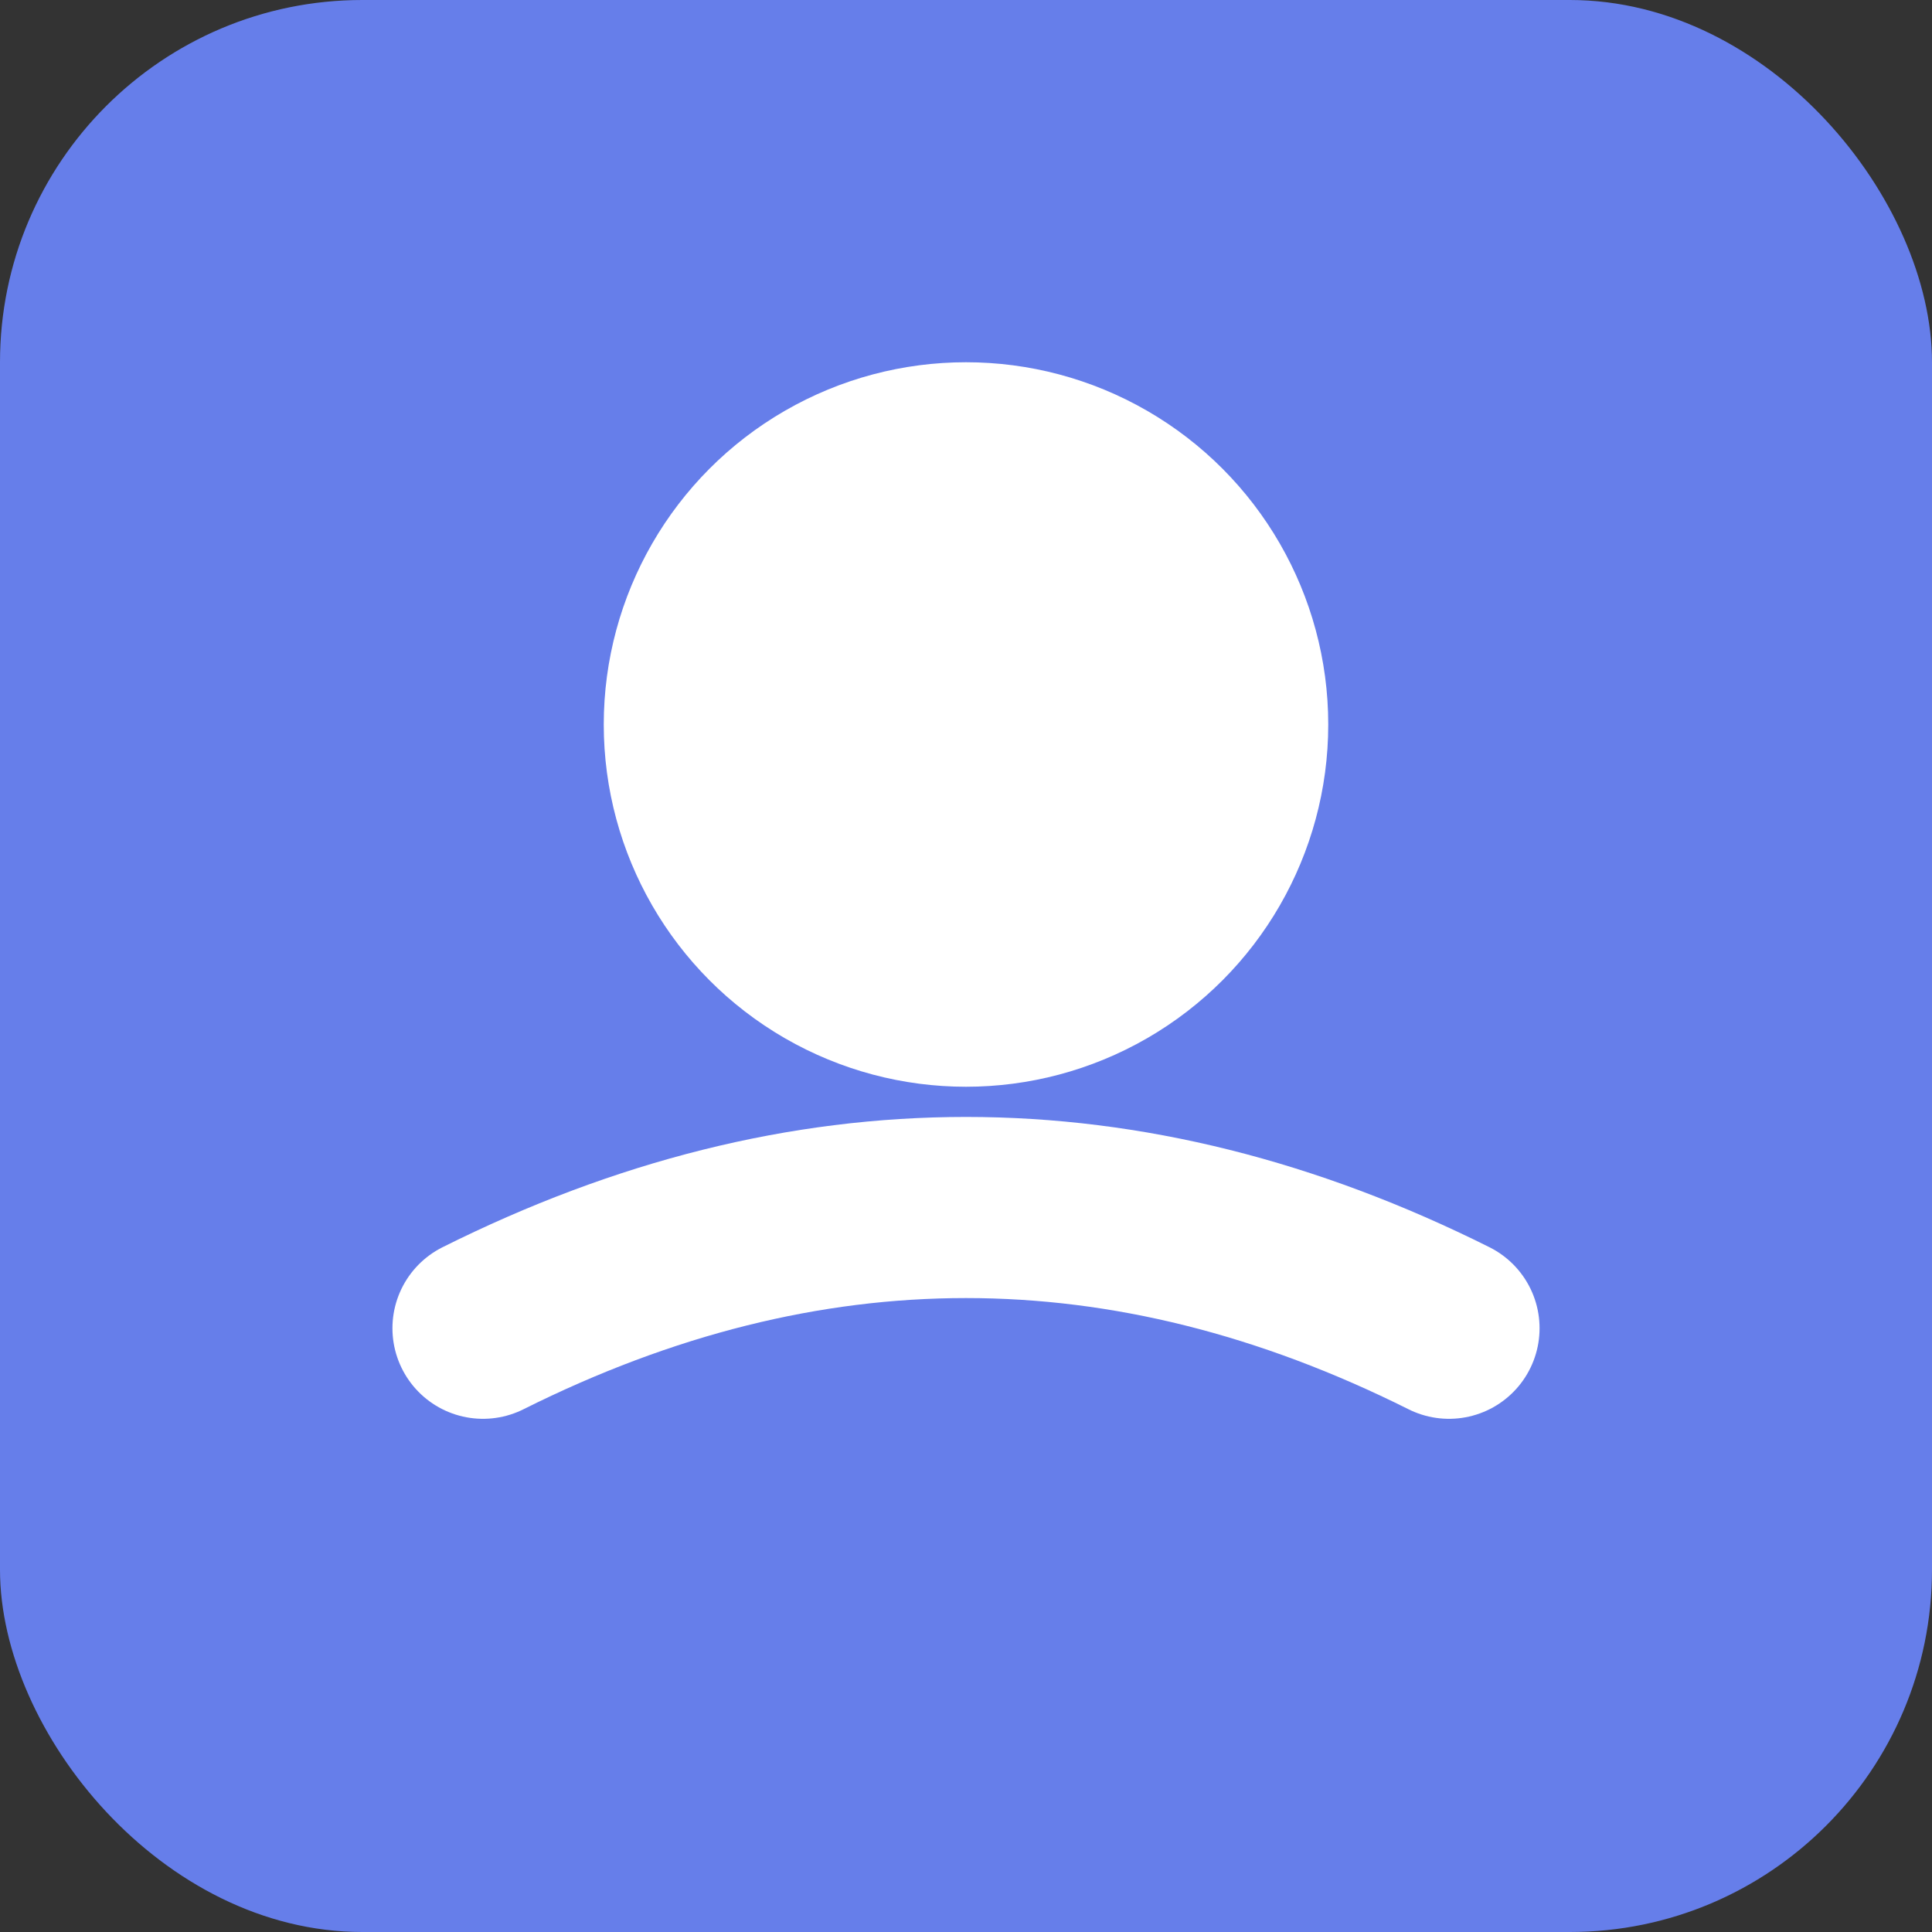
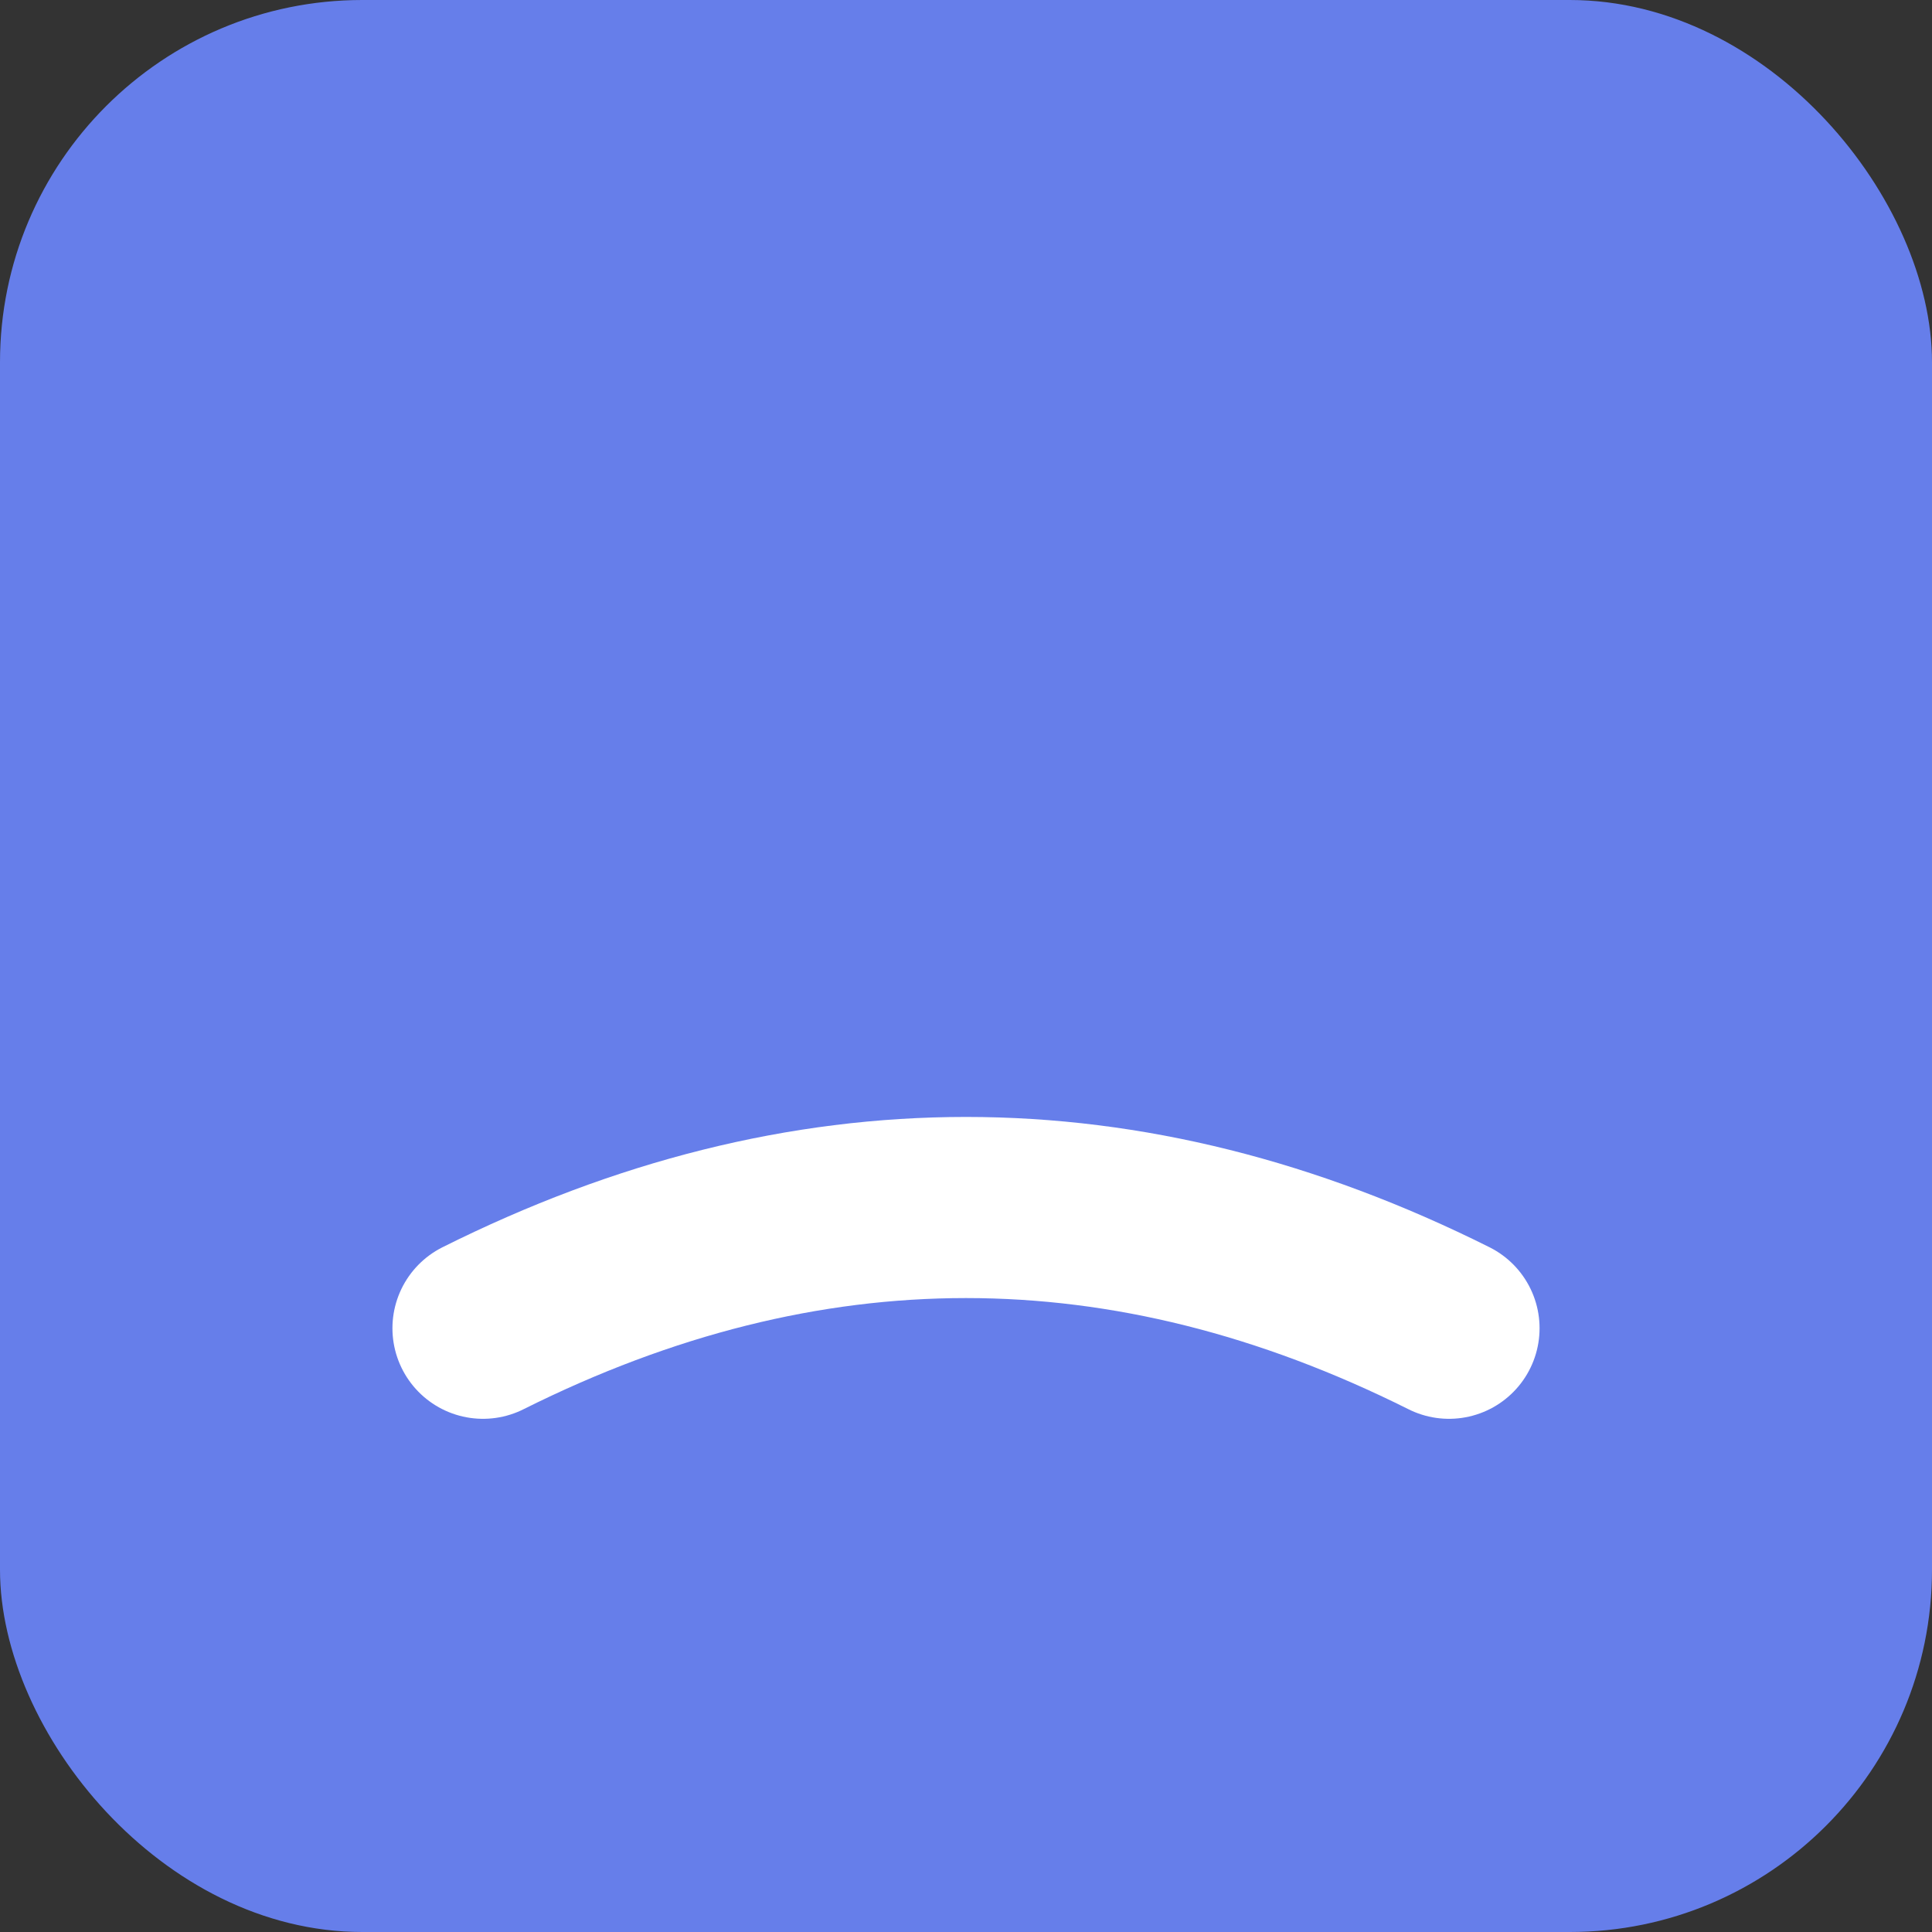
<svg xmlns="http://www.w3.org/2000/svg" viewBox="0 0 32 32">
  <rect x="0" y="0" width="32" height="32" fill="#333333" stroke="none" />
  <rect width="32" height="32" rx="6" fill="#667eea" />
-   <circle cx="16" cy="12" r="6" fill="white" />
  <path d="M 8 22 Q 16 18 24 22" stroke="white" stroke-width="3" fill="none" stroke-linecap="round" />
</svg>